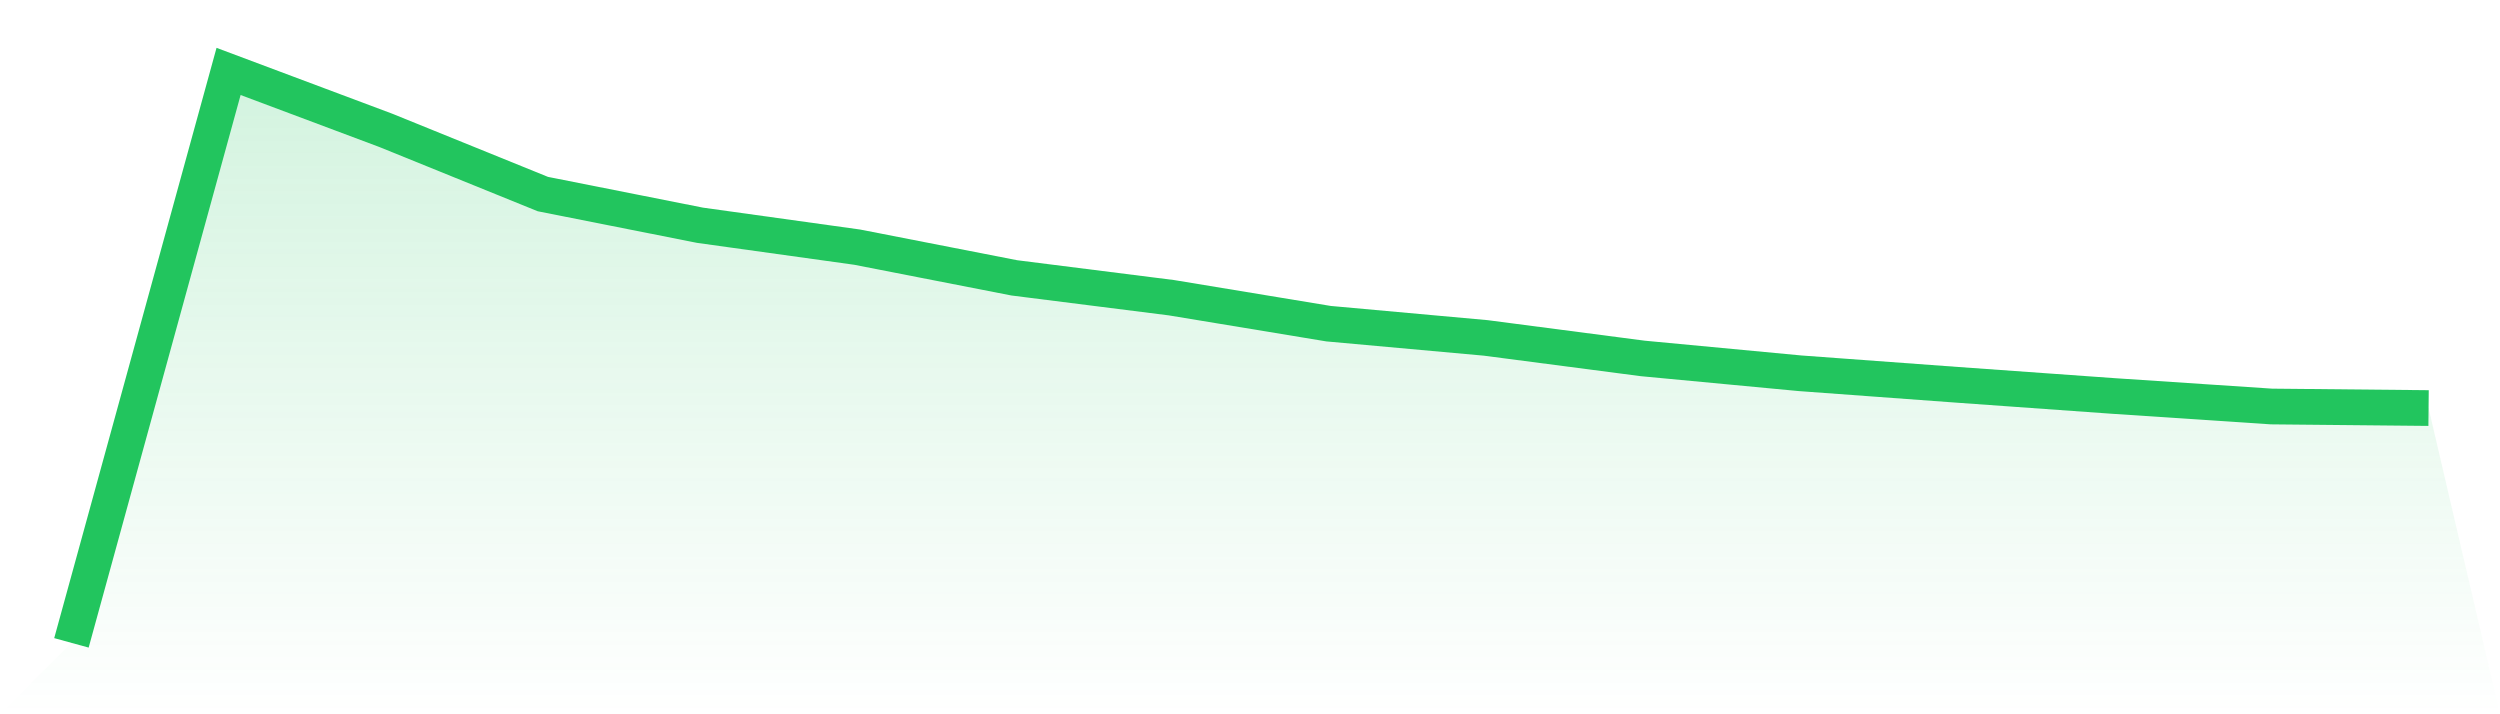
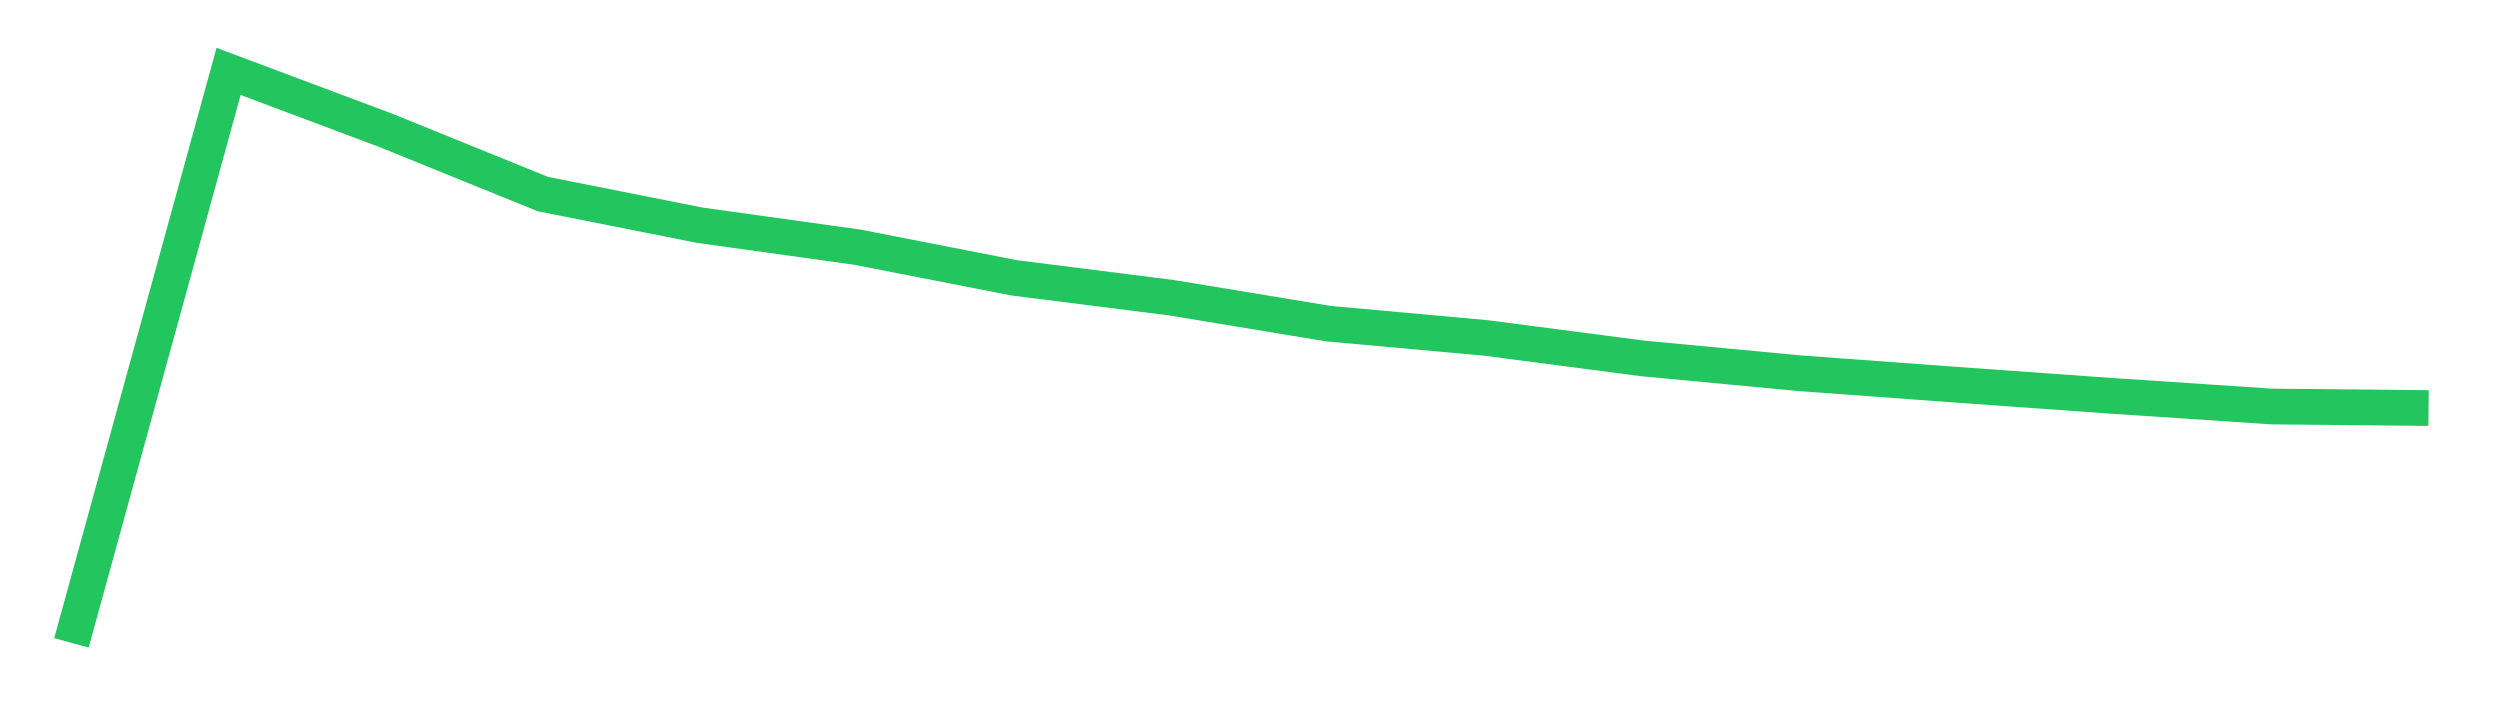
<svg xmlns="http://www.w3.org/2000/svg" viewBox="0 0 140 40">
  <defs>
    <linearGradient id="gradient" x1="0" x2="0" y1="0" y2="1">
      <stop offset="0%" stop-color="#22c55e" stop-opacity="0.2" />
      <stop offset="100%" stop-color="#22c55e" stop-opacity="0" />
    </linearGradient>
  </defs>
-   <path d="M4,36 L4,36 L12.8,4 L21.6,7.298 L30.4,10.868 L39.2,12.614 L48,13.84 L56.8,15.56 L65.6,16.672 L74.4,18.126 L83.2,18.923 L92,20.073 L100.8,20.903 L109.6,21.549 L118.4,22.178 L127.2,22.764 L136,22.851 L140,40 L0,40 z" fill="url(#gradient)" />
  <path d="M4,36 L4,36 L12.8,4 L21.6,7.298 L30.4,10.868 L39.2,12.614 L48,13.84 L56.8,15.56 L65.6,16.672 L74.4,18.126 L83.2,18.923 L92,20.073 L100.8,20.903 L109.6,21.549 L118.4,22.178 L127.2,22.764 L136,22.851" fill="none" stroke="#22c55e" stroke-width="2" />
</svg>